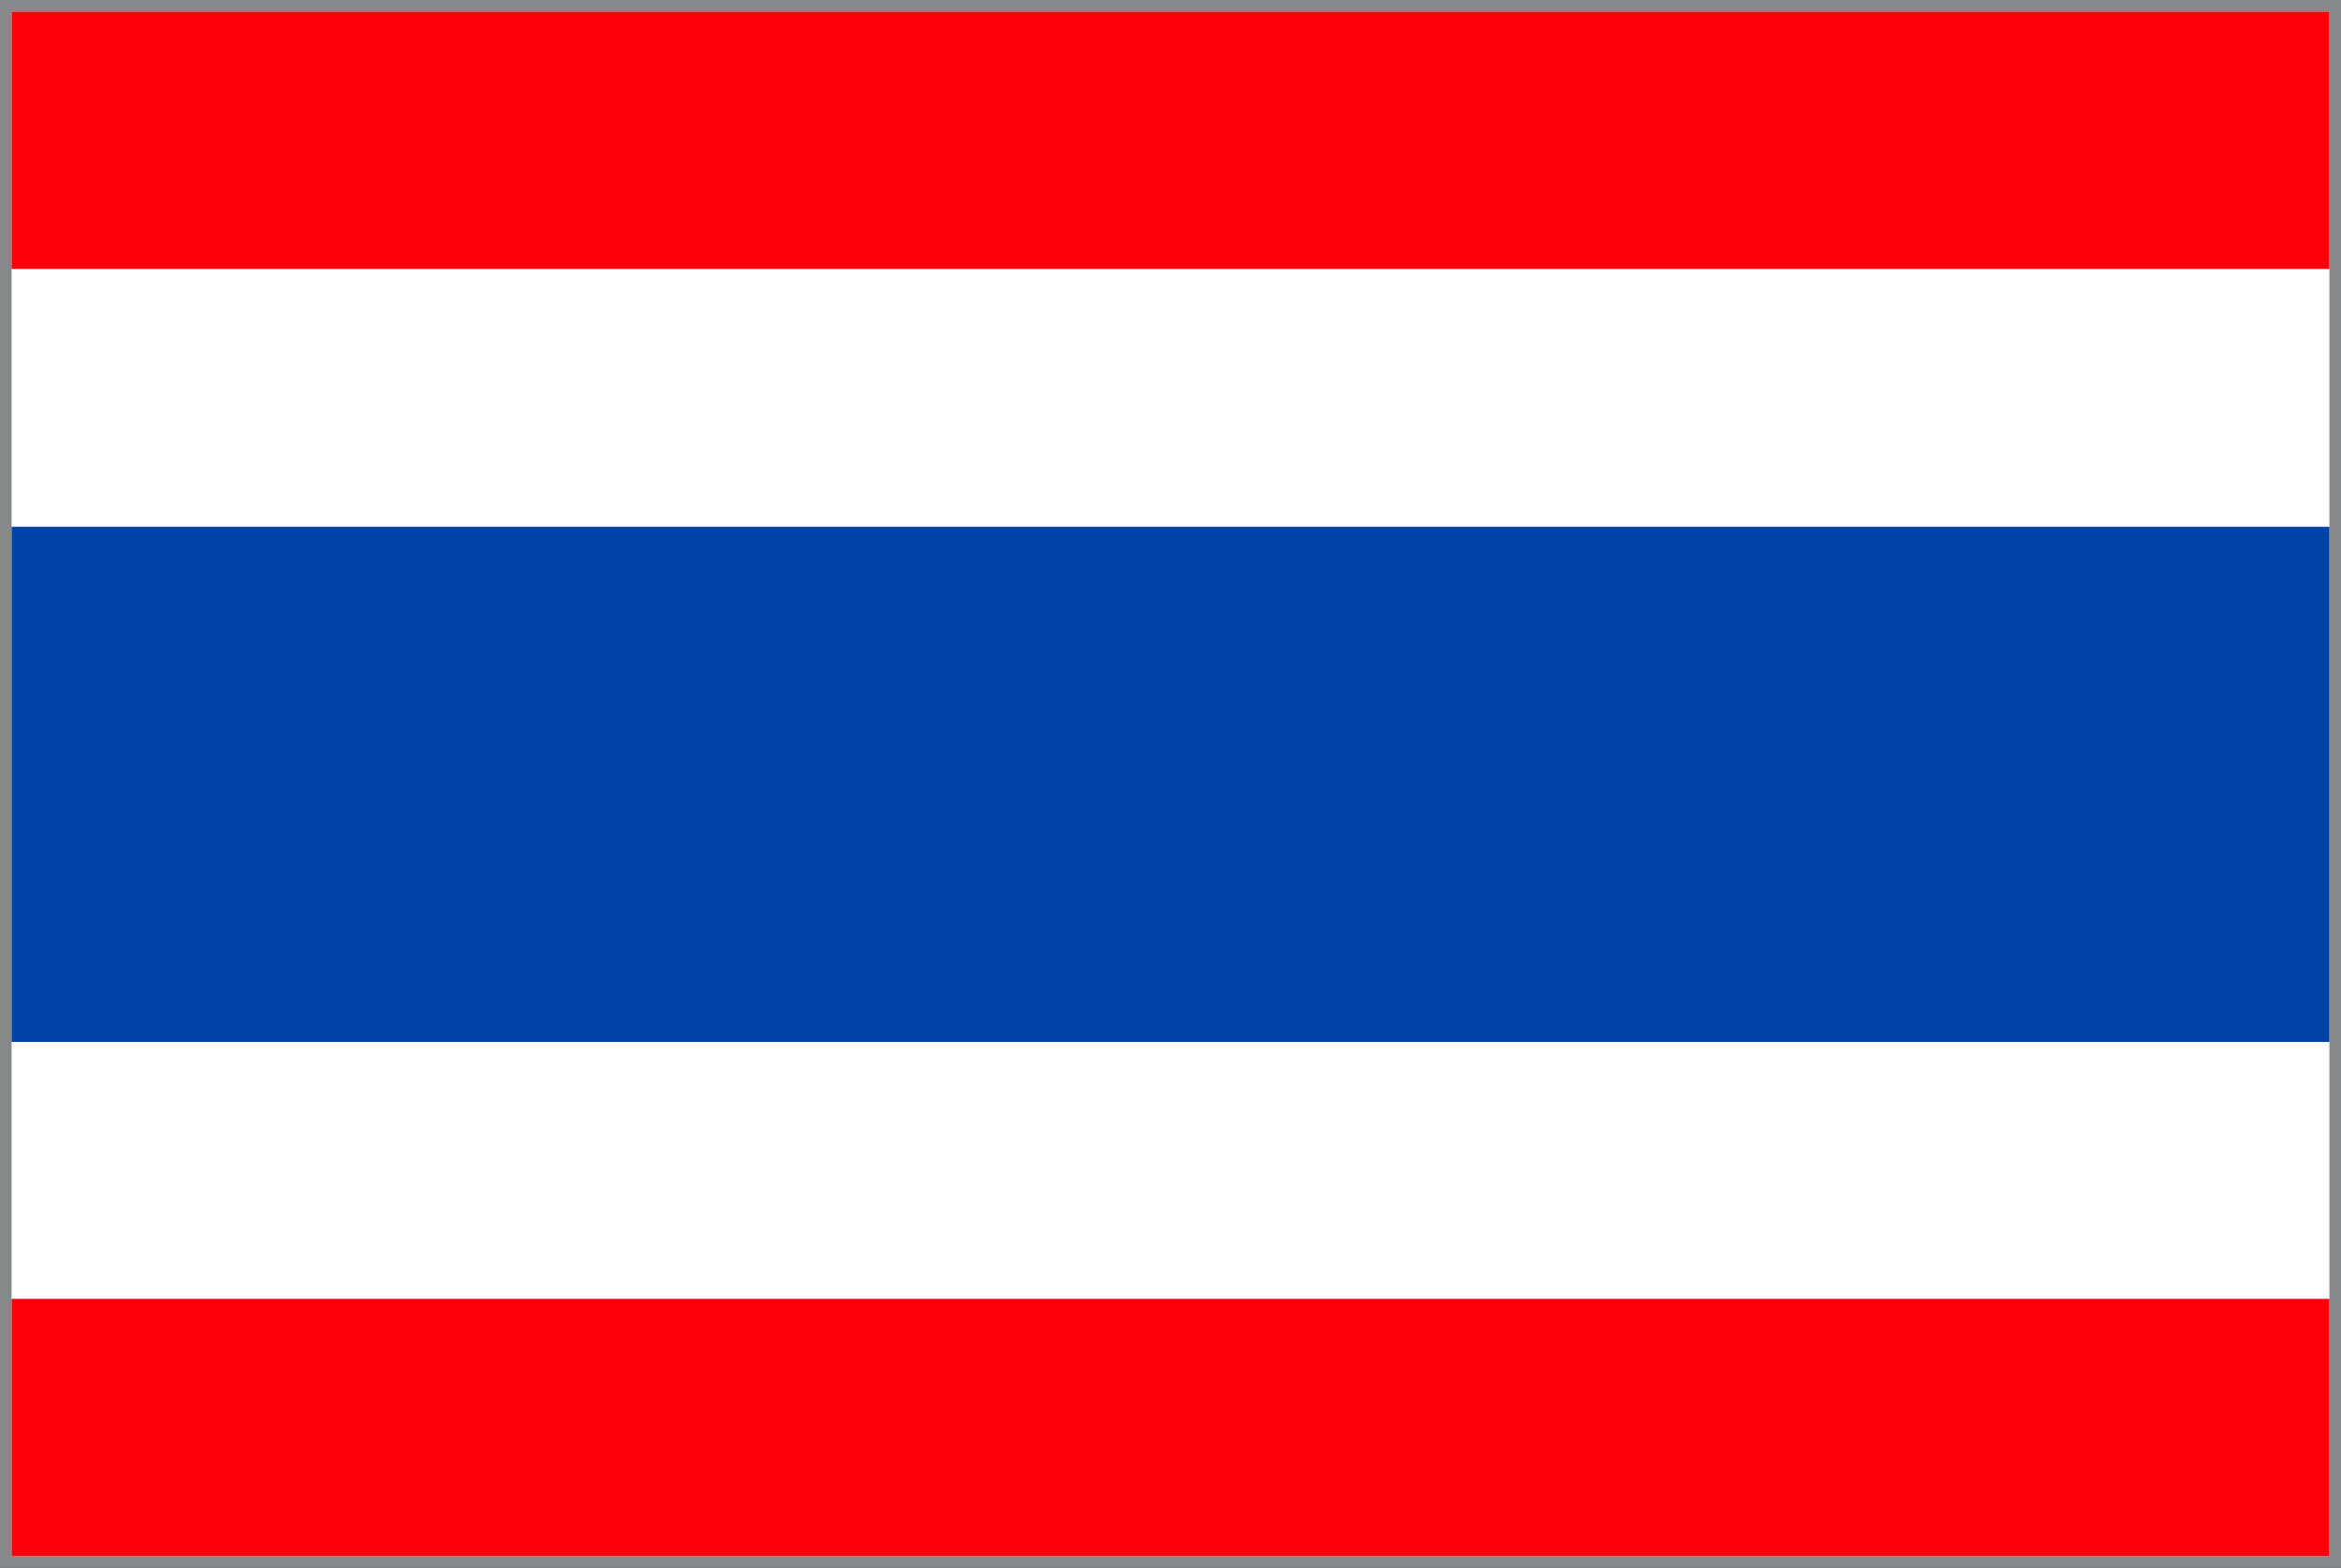
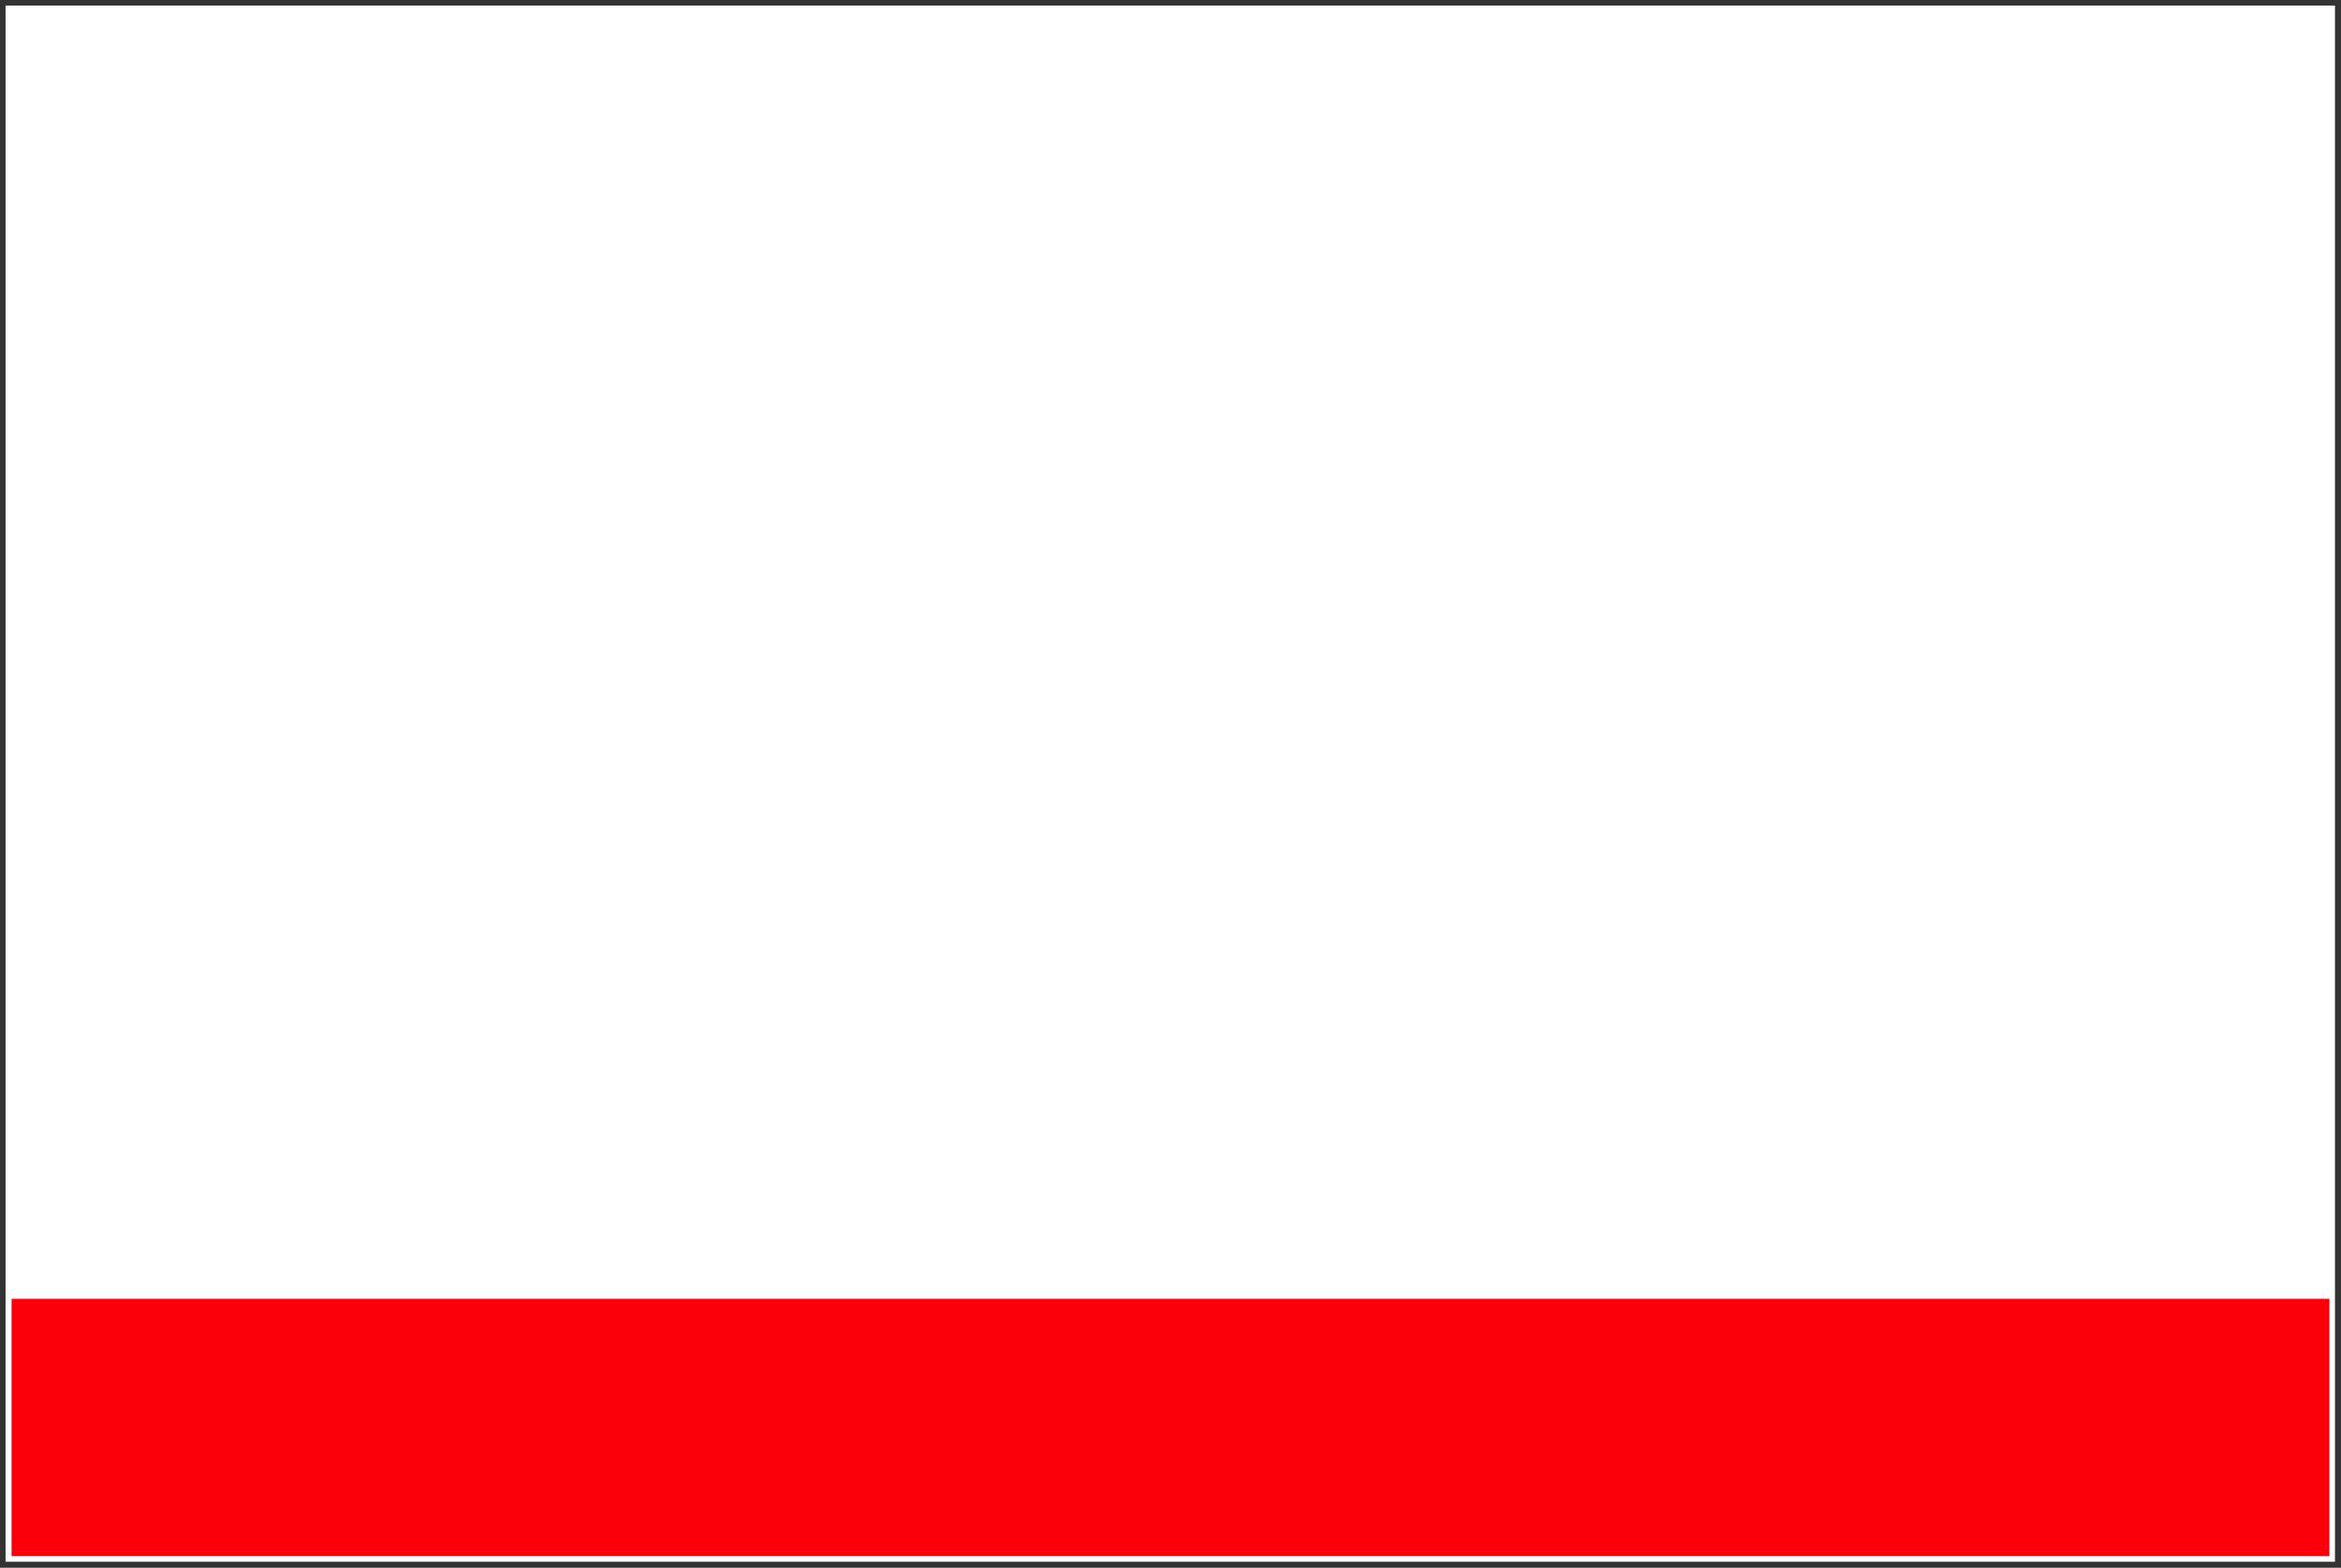
<svg xmlns="http://www.w3.org/2000/svg" id="Layer_2" viewBox="0 0 50.47 33.81">
  <rect x="0" y="0" width="50.47" height="33.81" fill="#333333" stroke="none" />
  <g id="flags">
    <rect x=".12" y=".12" width="50.22" height="33.56" style="fill:#fff; stroke-width:0px;" />
-     <path d="M50.22.25v33.31H.25V.25h49.97M50.47,0H0v33.81h50.47V0h0Z" style="fill:#87888a; stroke-width:0px;" />
-     <rect x=".25" y=".25" width="49.97" height="5.55" style="fill:#fb000b; stroke-width:0px;" />
    <rect x=".25" y="28.01" width="49.97" height="5.55" style="fill:#fb000b; stroke-width:0px;" />
-     <rect x=".25" y="11.36" width="49.97" height="11.11" style="fill:#0043a6; stroke-width:0px;" />
  </g>
</svg>